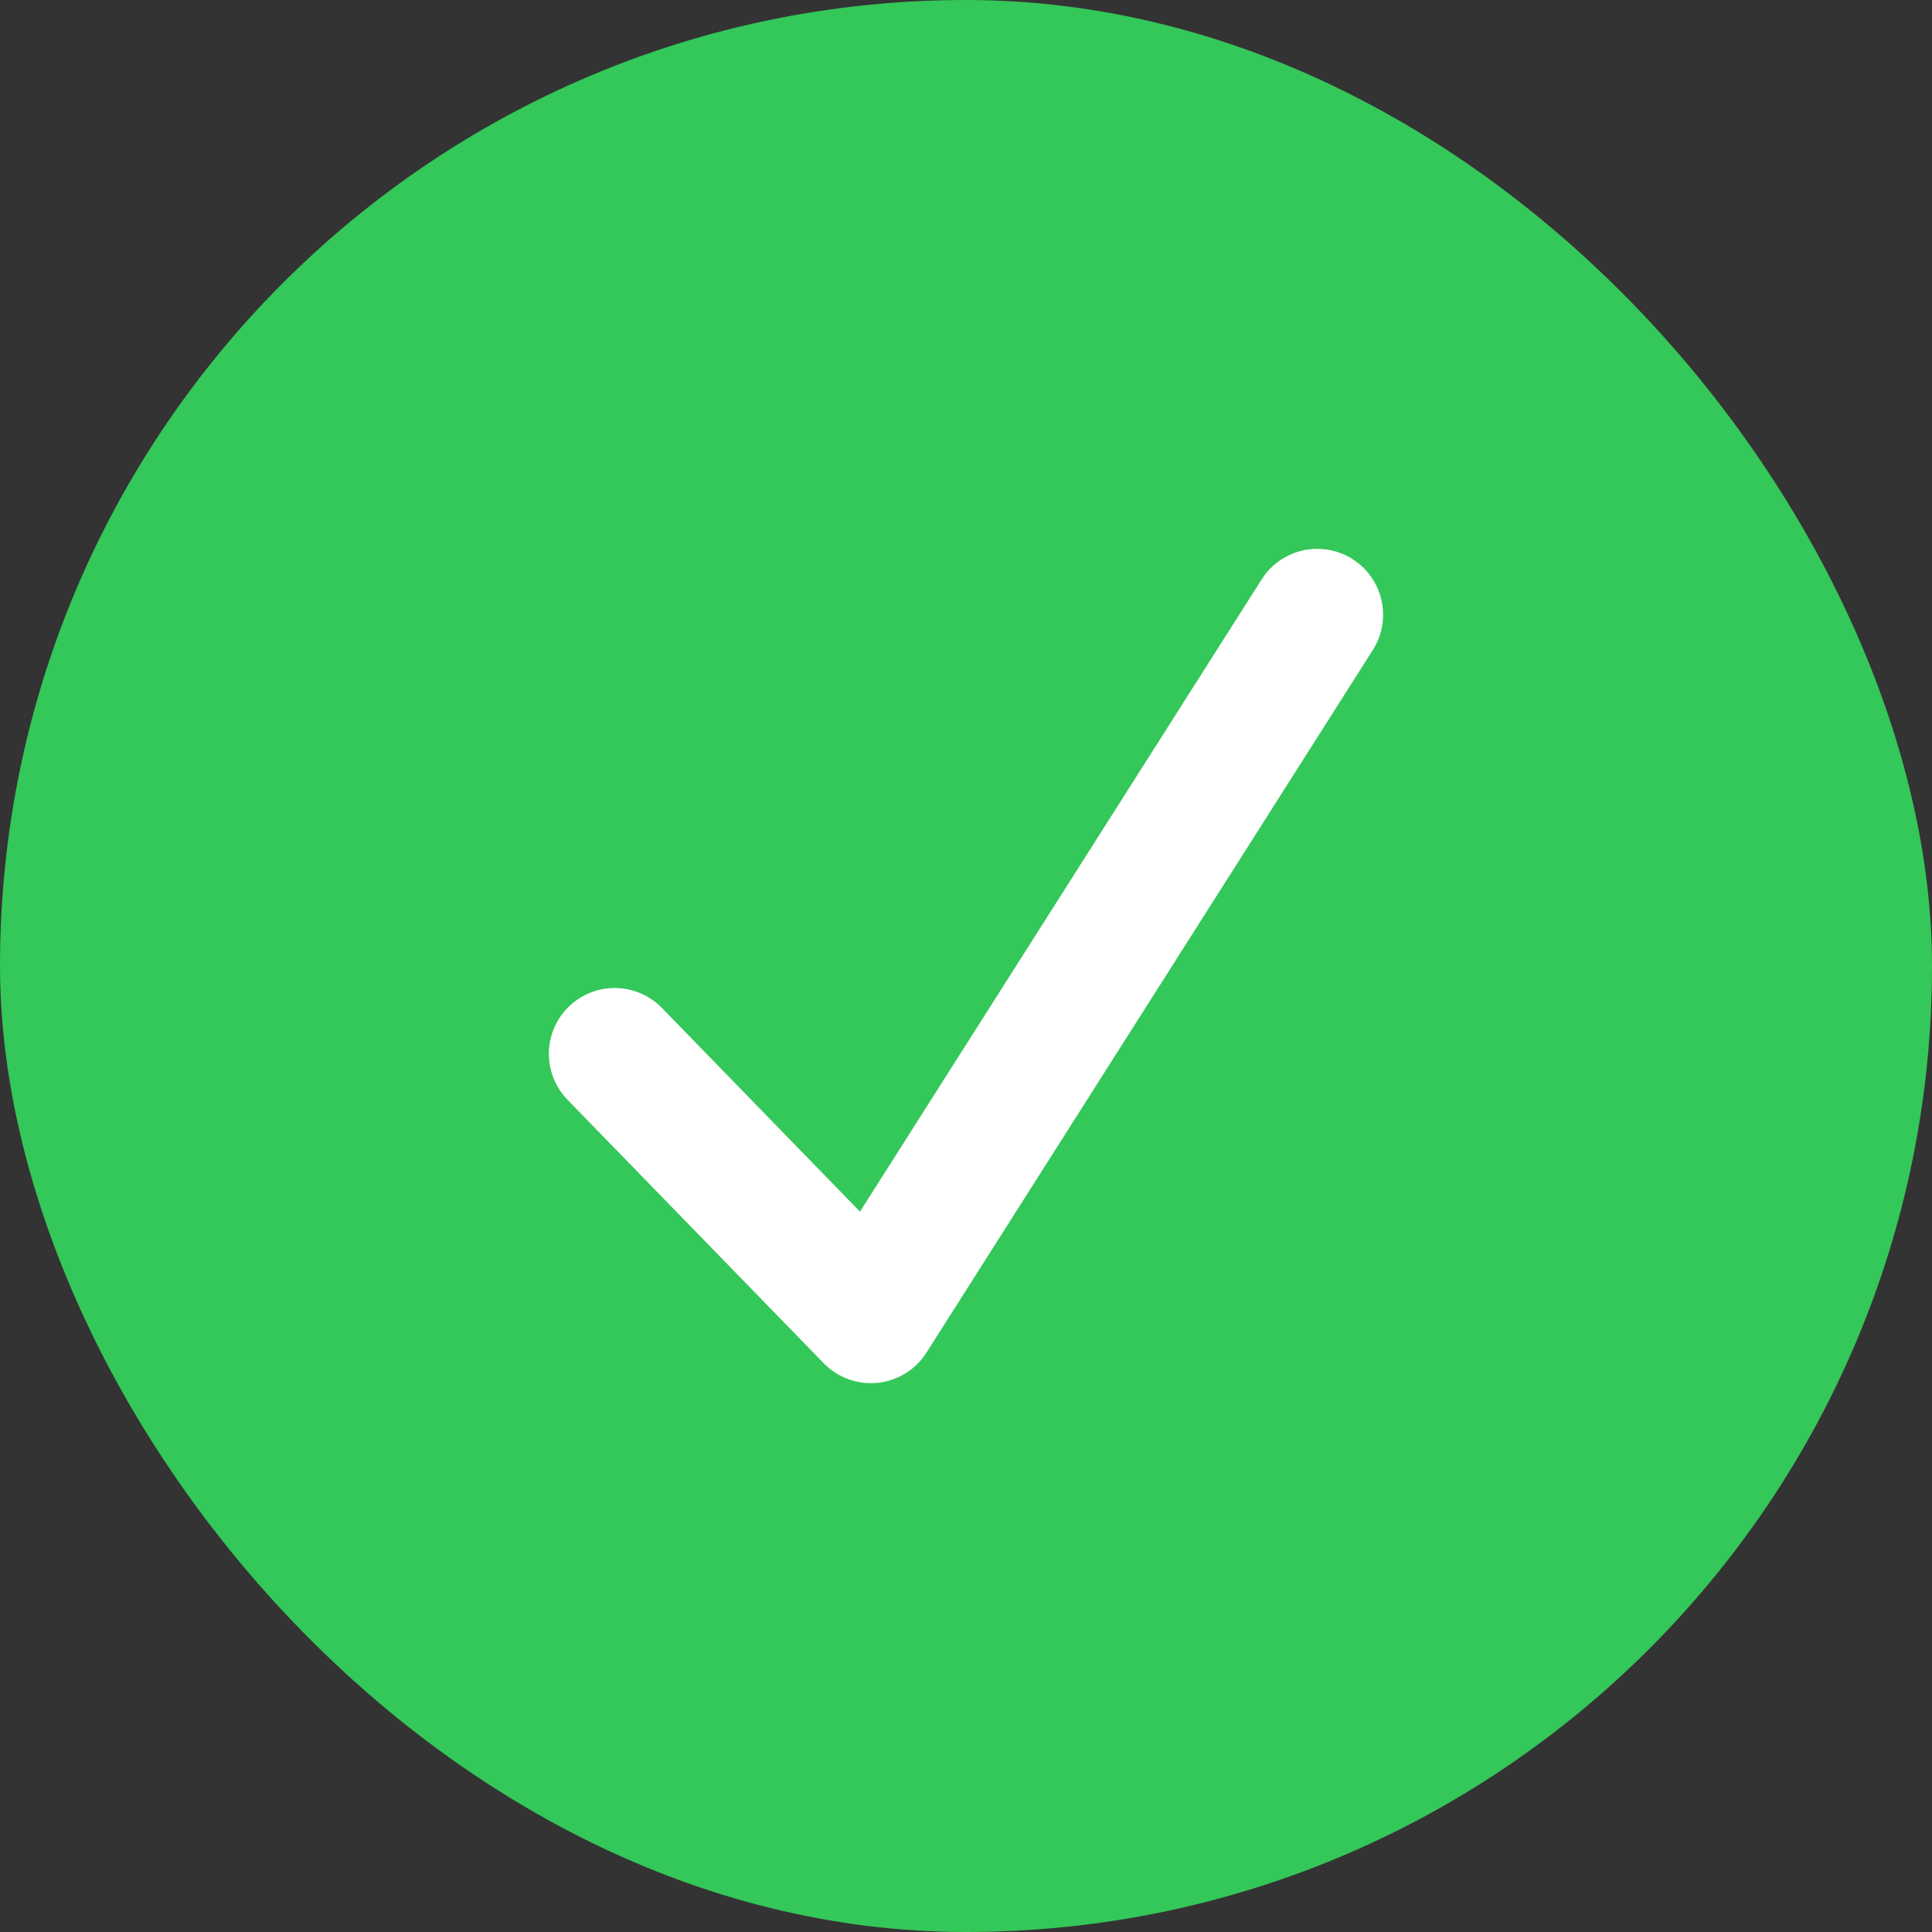
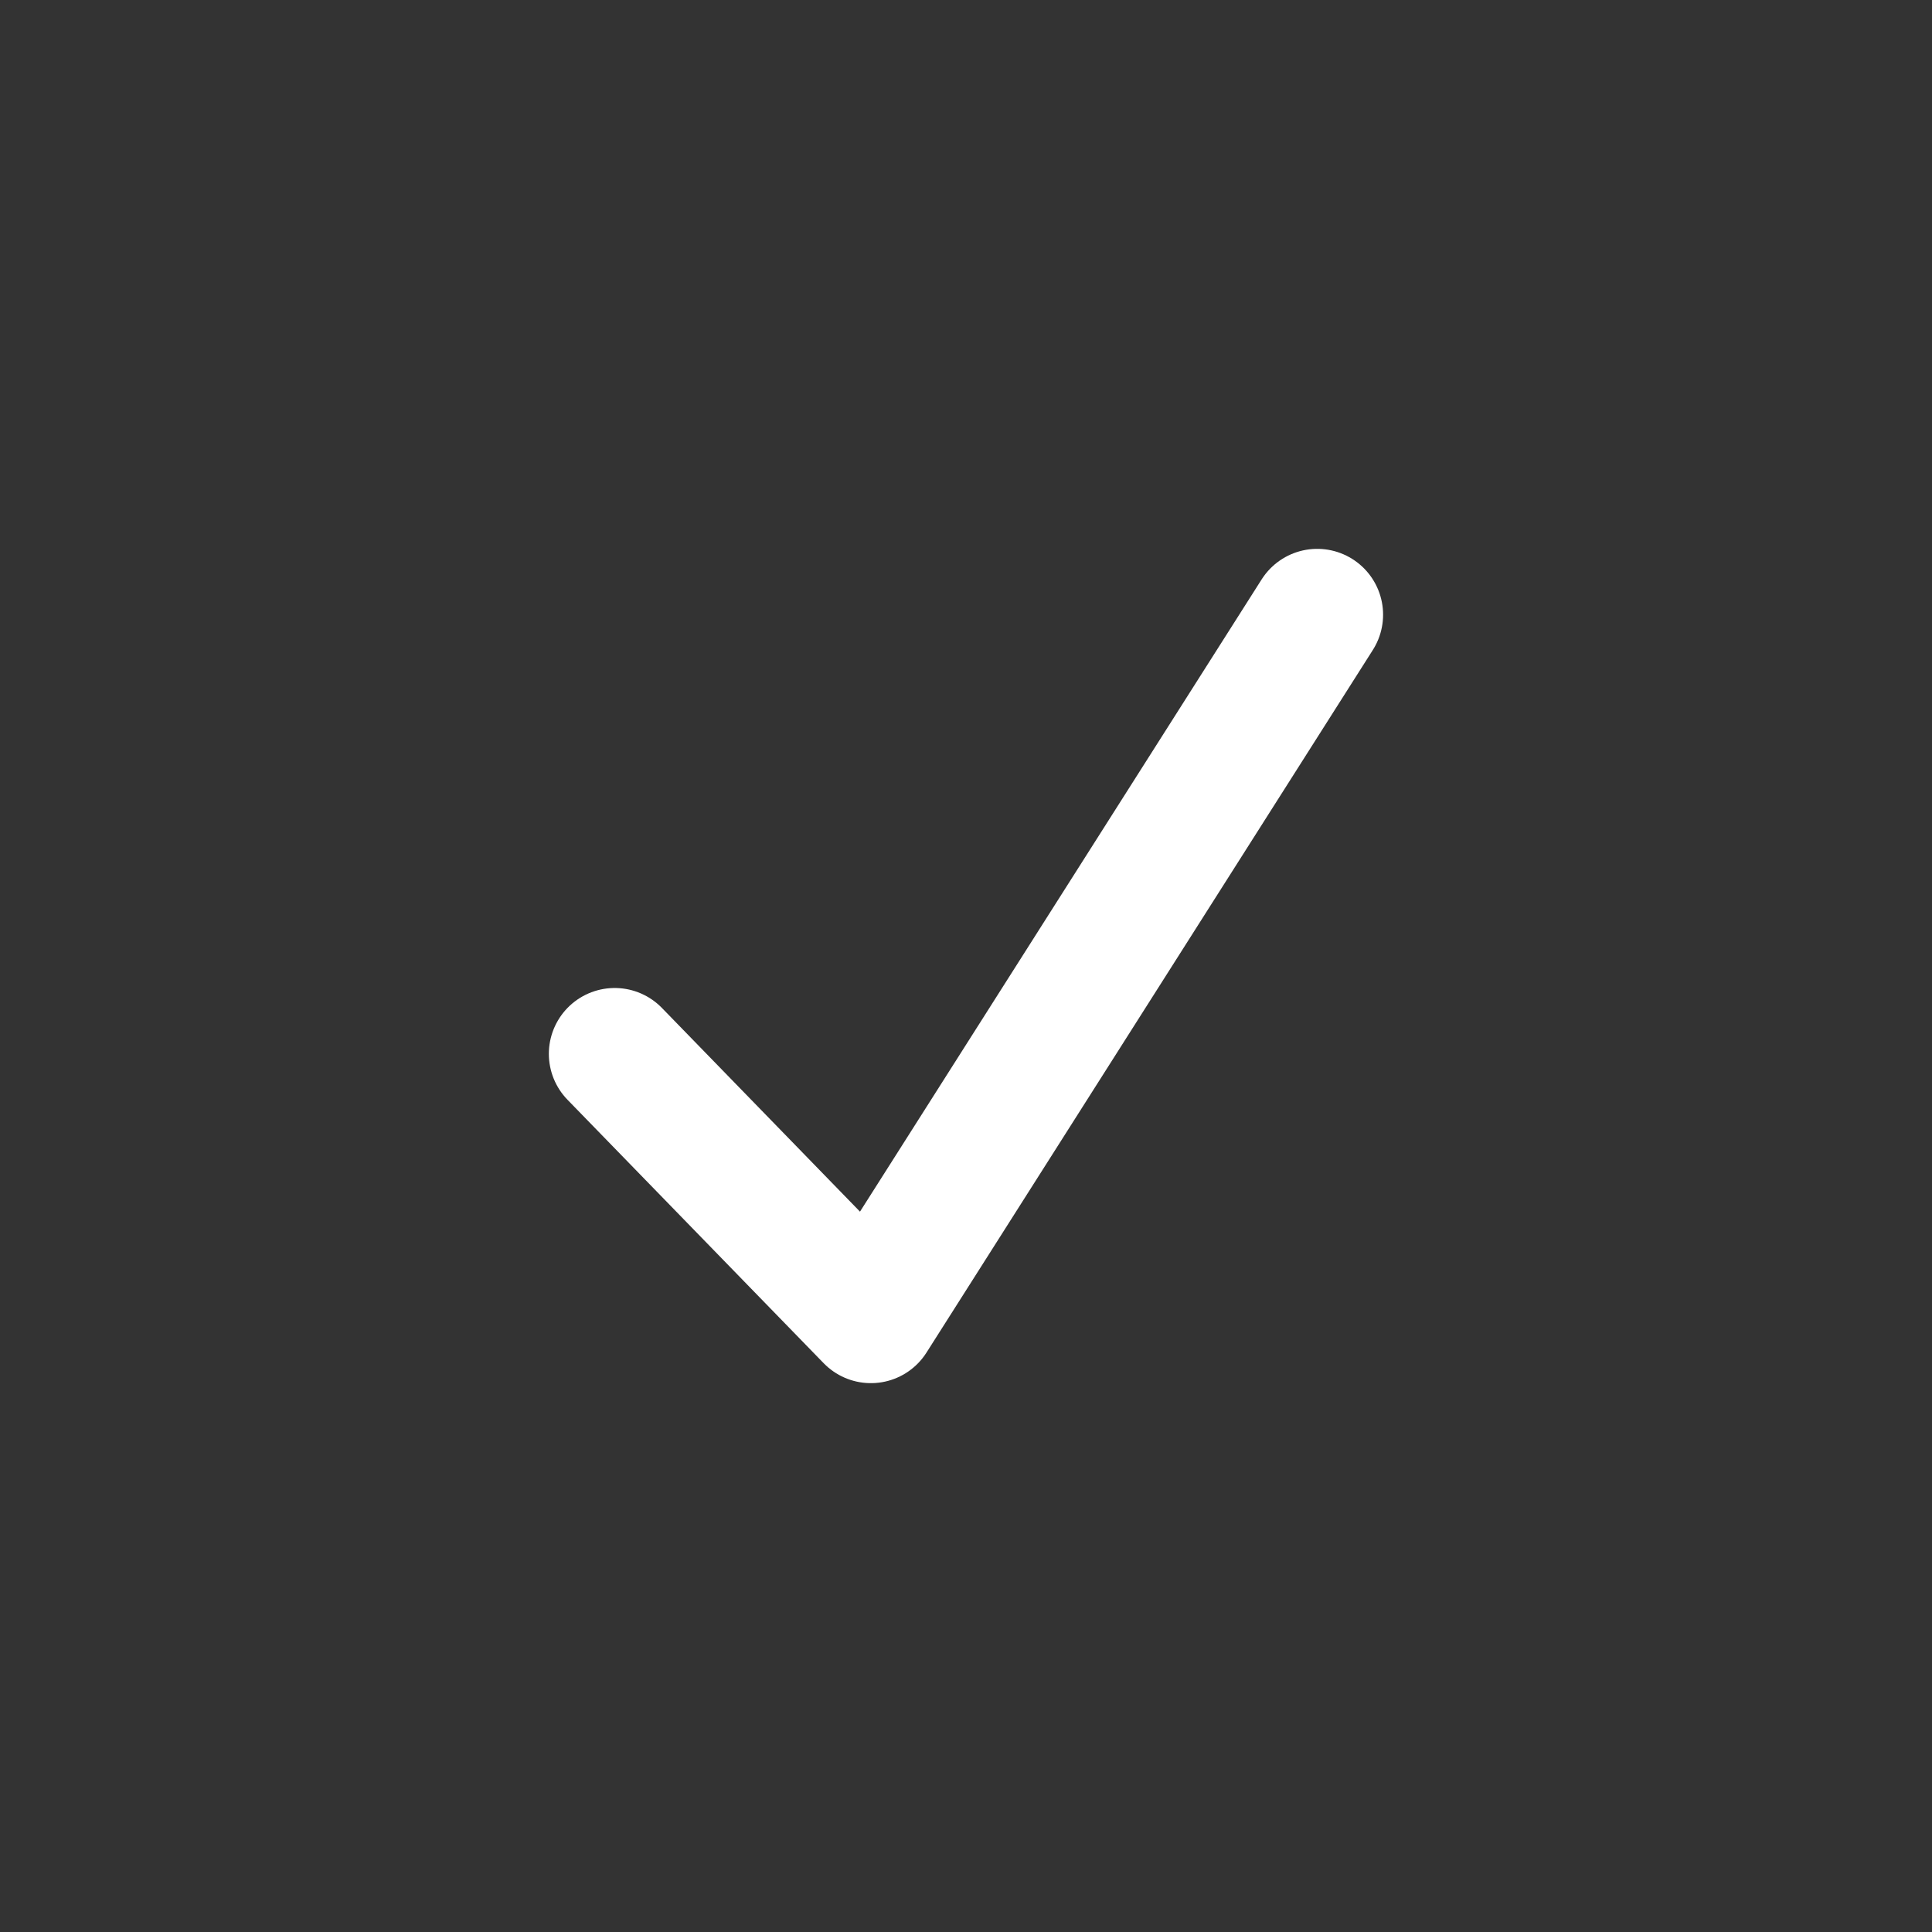
<svg xmlns="http://www.w3.org/2000/svg" width="30" height="30" viewBox="0 0 30 30" fill="none">
  <rect x="0" y="0" width="30" height="30" fill="#333333" stroke="none" />
-   <rect width="30" height="30" rx="15" fill="#34C759" />
  <path d="M9.545 16.364L13.523 20.455L20.454 9.545" stroke="white" stroke-width="2.045" stroke-linecap="round" stroke-linejoin="round" />
</svg>